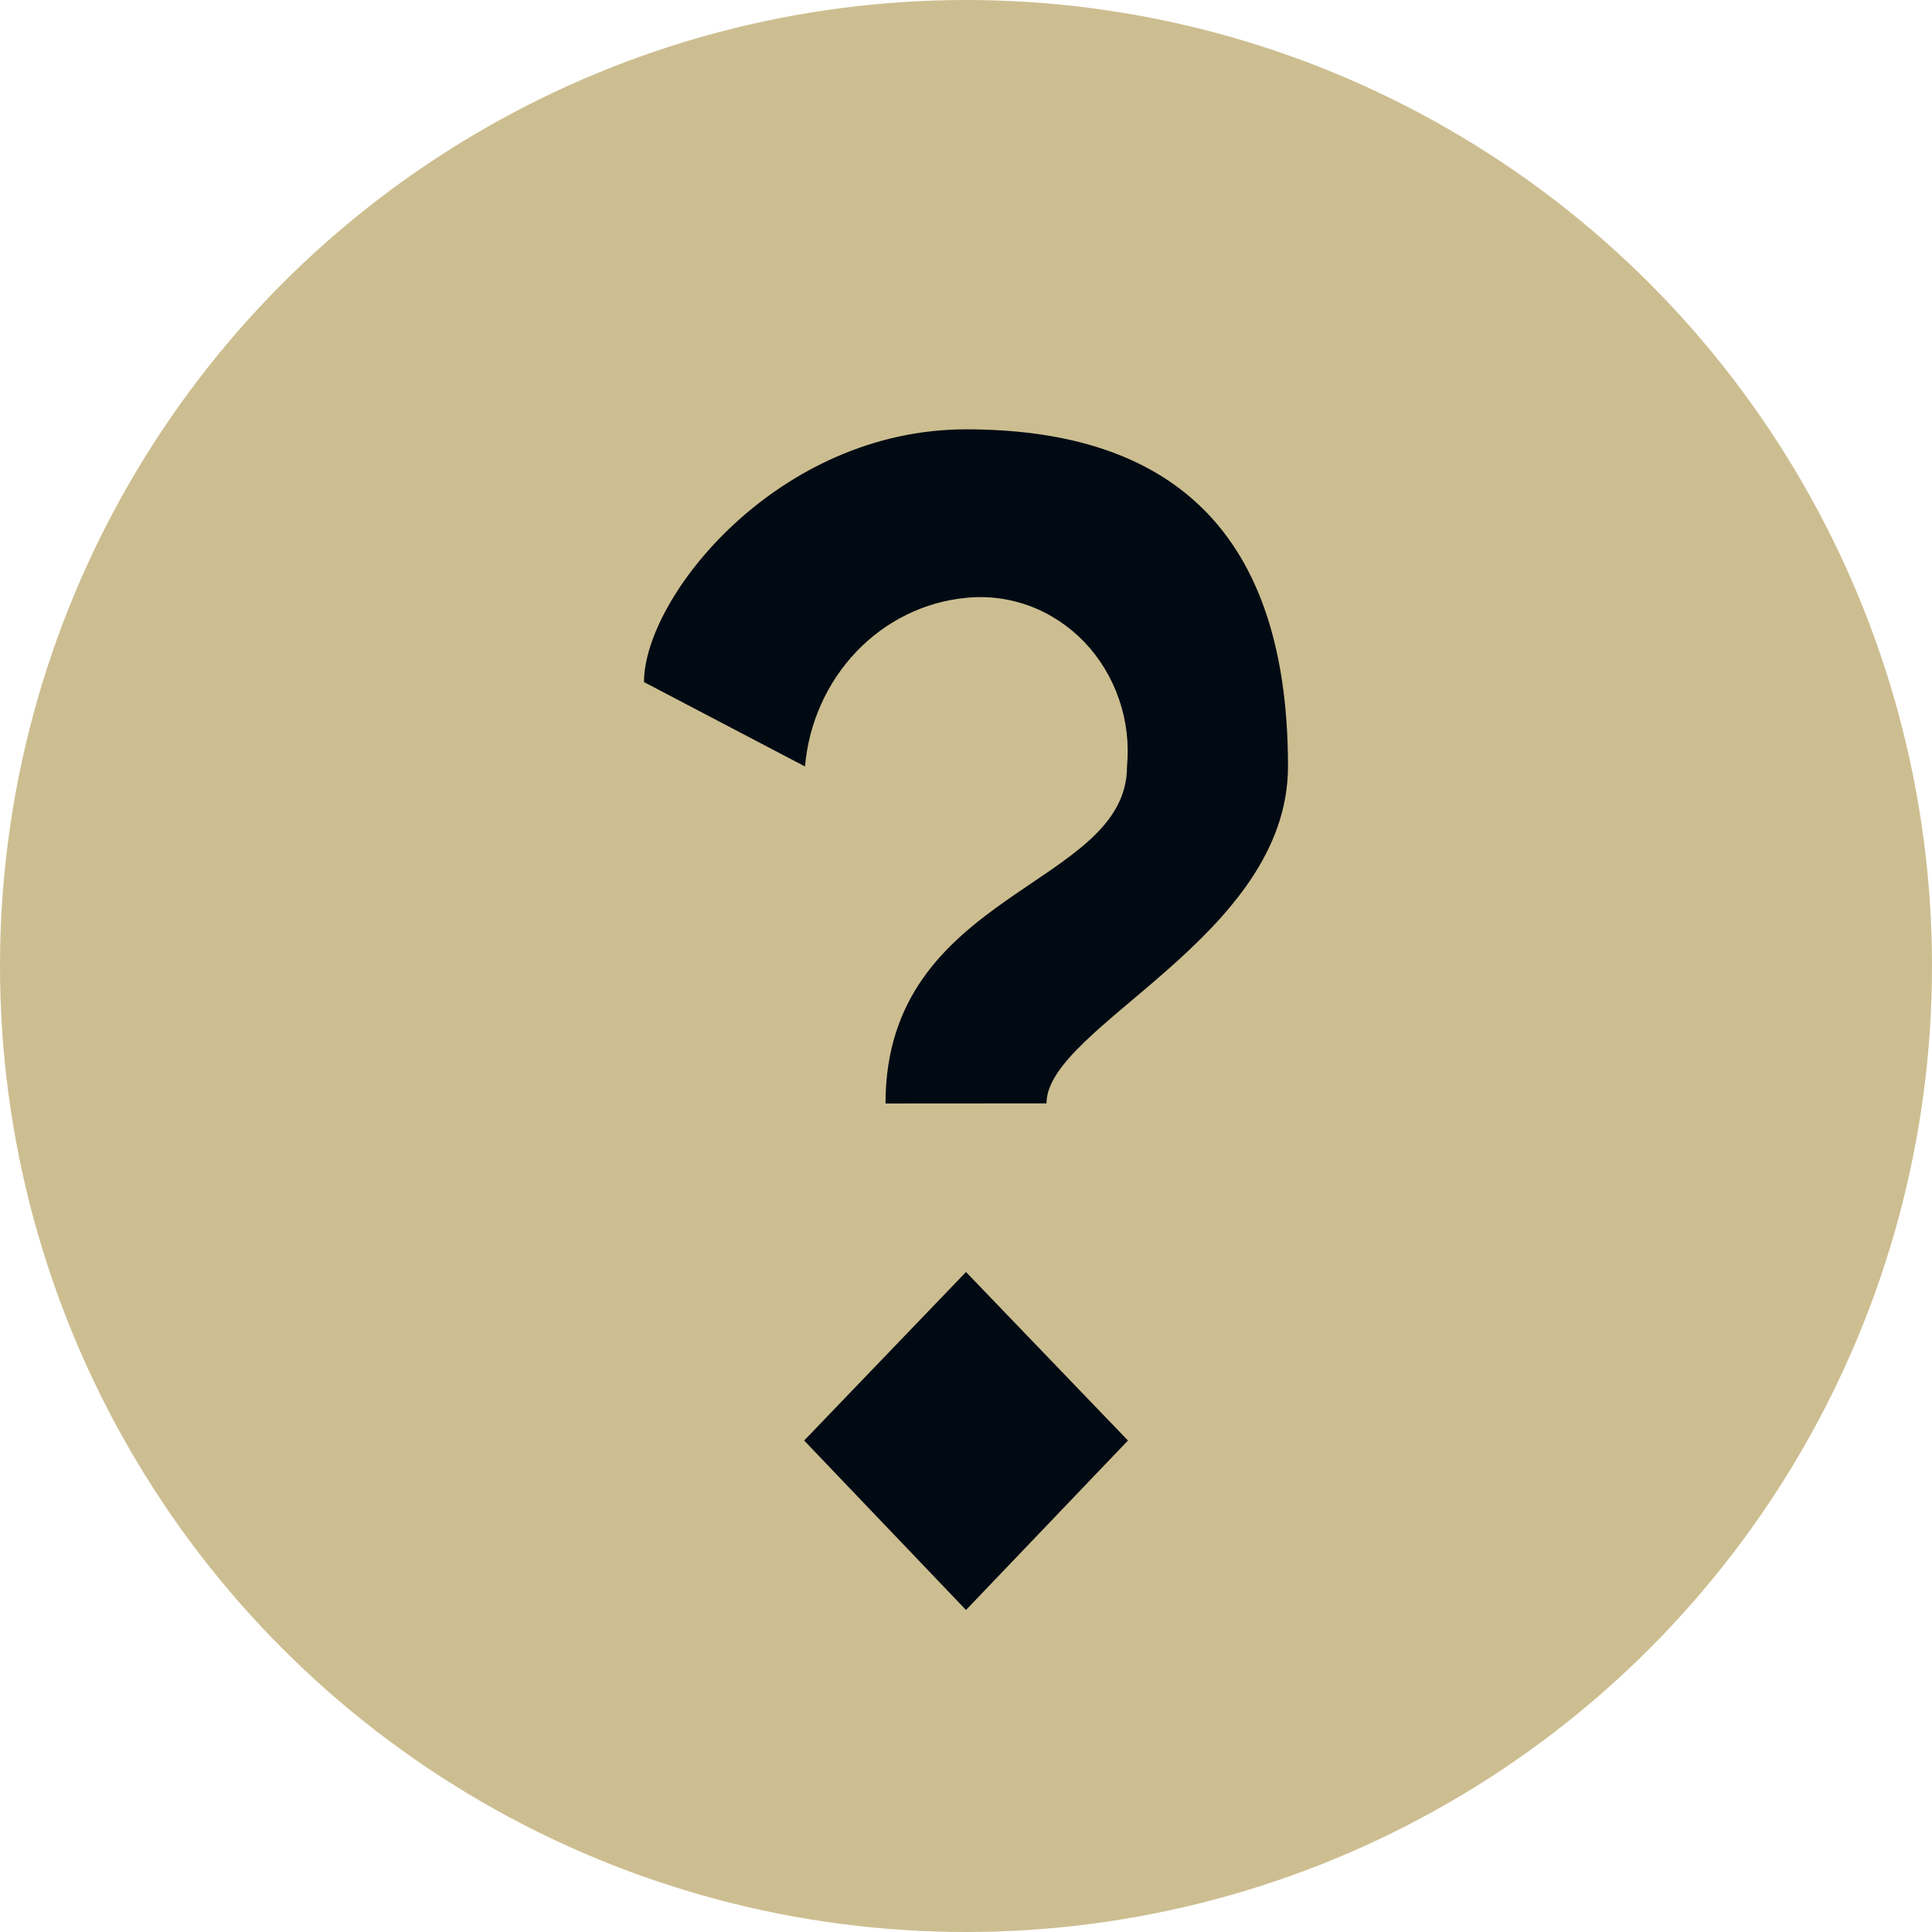
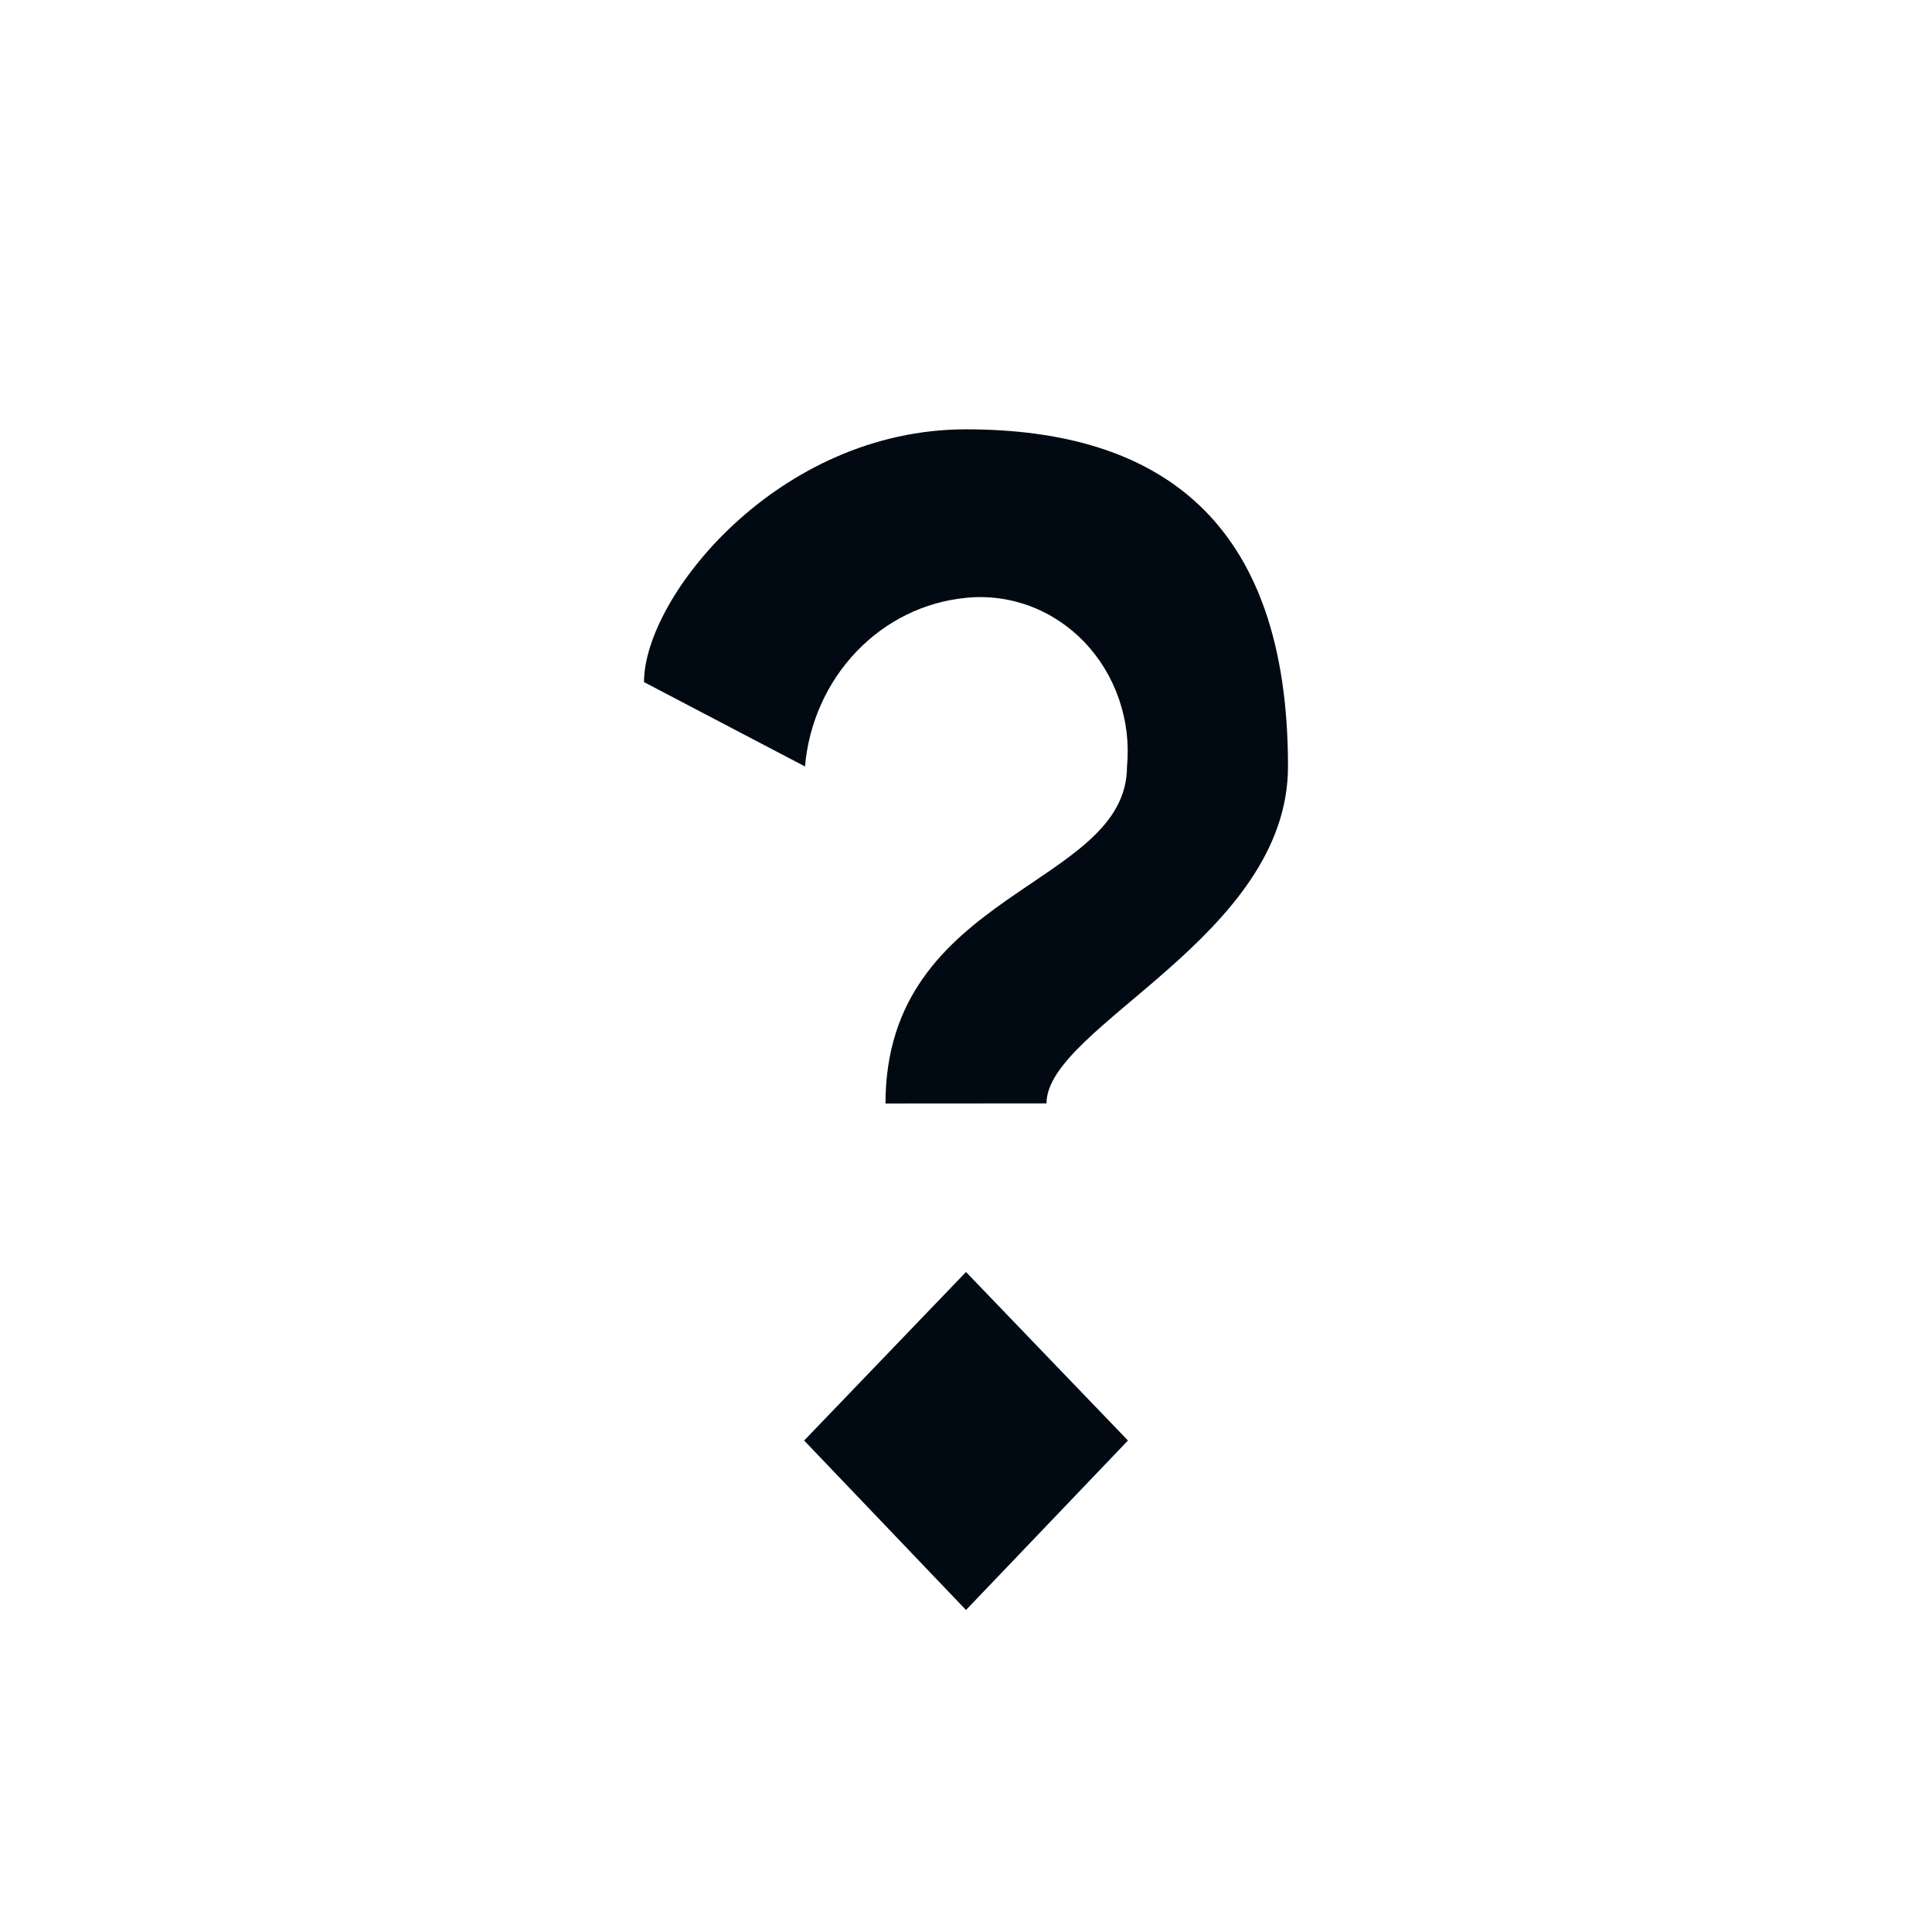
<svg xmlns="http://www.w3.org/2000/svg" width="18" height="18" viewBox="0 0 18 18" fill="none">
-   <circle cx="9" cy="9" r="9" fill="#CDBE91" />
-   <path fill-rule="evenodd" clip-rule="evenodd" d="M9.75 10.28C9.75 9.562 12 8.731 12 7.14C12 4.831 10.787 4 9 4C7.246 4 6 5.563 6 6.355L7.5 7.141C7.535 6.736 7.705 6.358 7.979 6.071C8.253 5.784 8.614 5.607 9 5.57C9.202 5.549 9.406 5.576 9.597 5.647C9.788 5.719 9.961 5.834 10.105 5.984C10.248 6.135 10.358 6.316 10.426 6.516C10.495 6.716 10.52 6.929 10.5 7.141C10.5 8.272 8.25 8.293 8.25 10.281L9.75 10.28ZM10.509 13.421L9 11.851L7.492 13.421L9 15L10.509 13.421Z" fill="#010A13" />
+   <path fill-rule="evenodd" clip-rule="evenodd" d="M9.75 10.28C9.75 9.562 12 8.731 12 7.14C12 4.831 10.787 4 9 4C7.246 4 6 5.563 6 6.355L7.5 7.141C7.535 6.736 7.705 6.358 7.979 6.071C8.253 5.784 8.614 5.607 9 5.57C9.202 5.549 9.406 5.576 9.597 5.647C9.788 5.719 9.961 5.834 10.105 5.984C10.248 6.135 10.358 6.316 10.426 6.516C10.495 6.716 10.52 6.929 10.5 7.141C10.5 8.272 8.25 8.293 8.25 10.281ZM10.509 13.421L9 11.851L7.492 13.421L9 15L10.509 13.421Z" fill="#010A13" />
</svg>